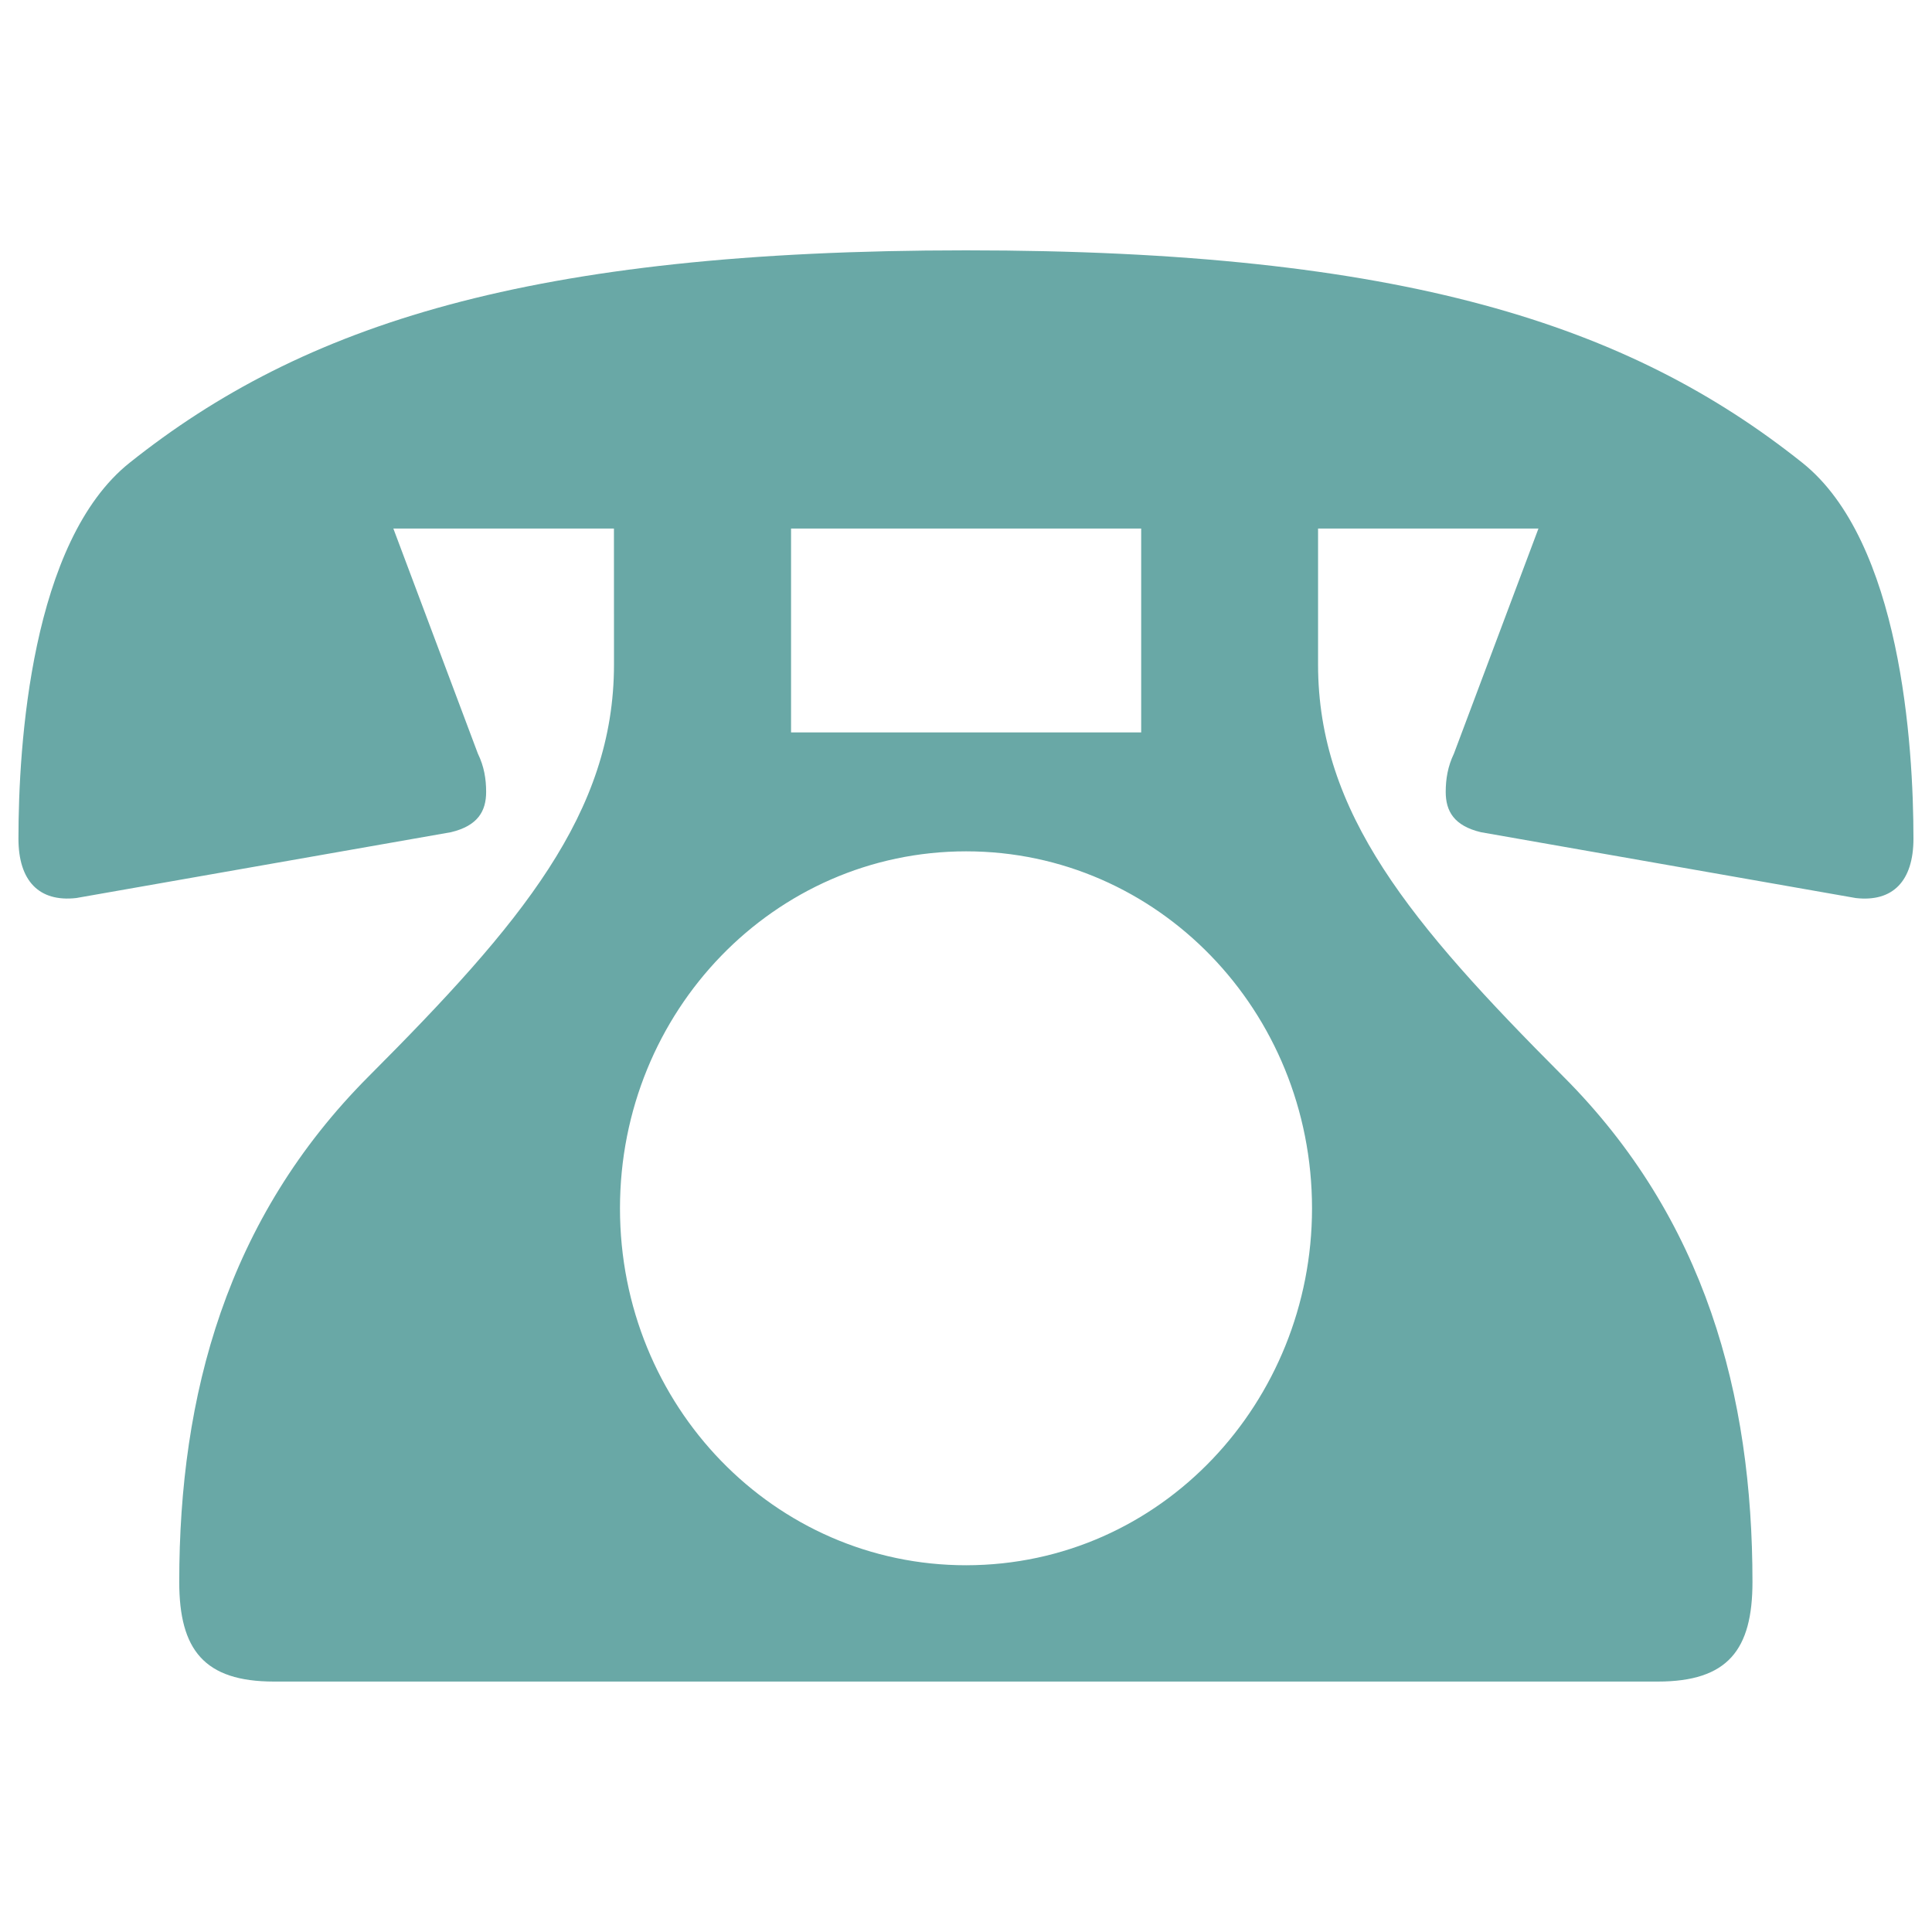
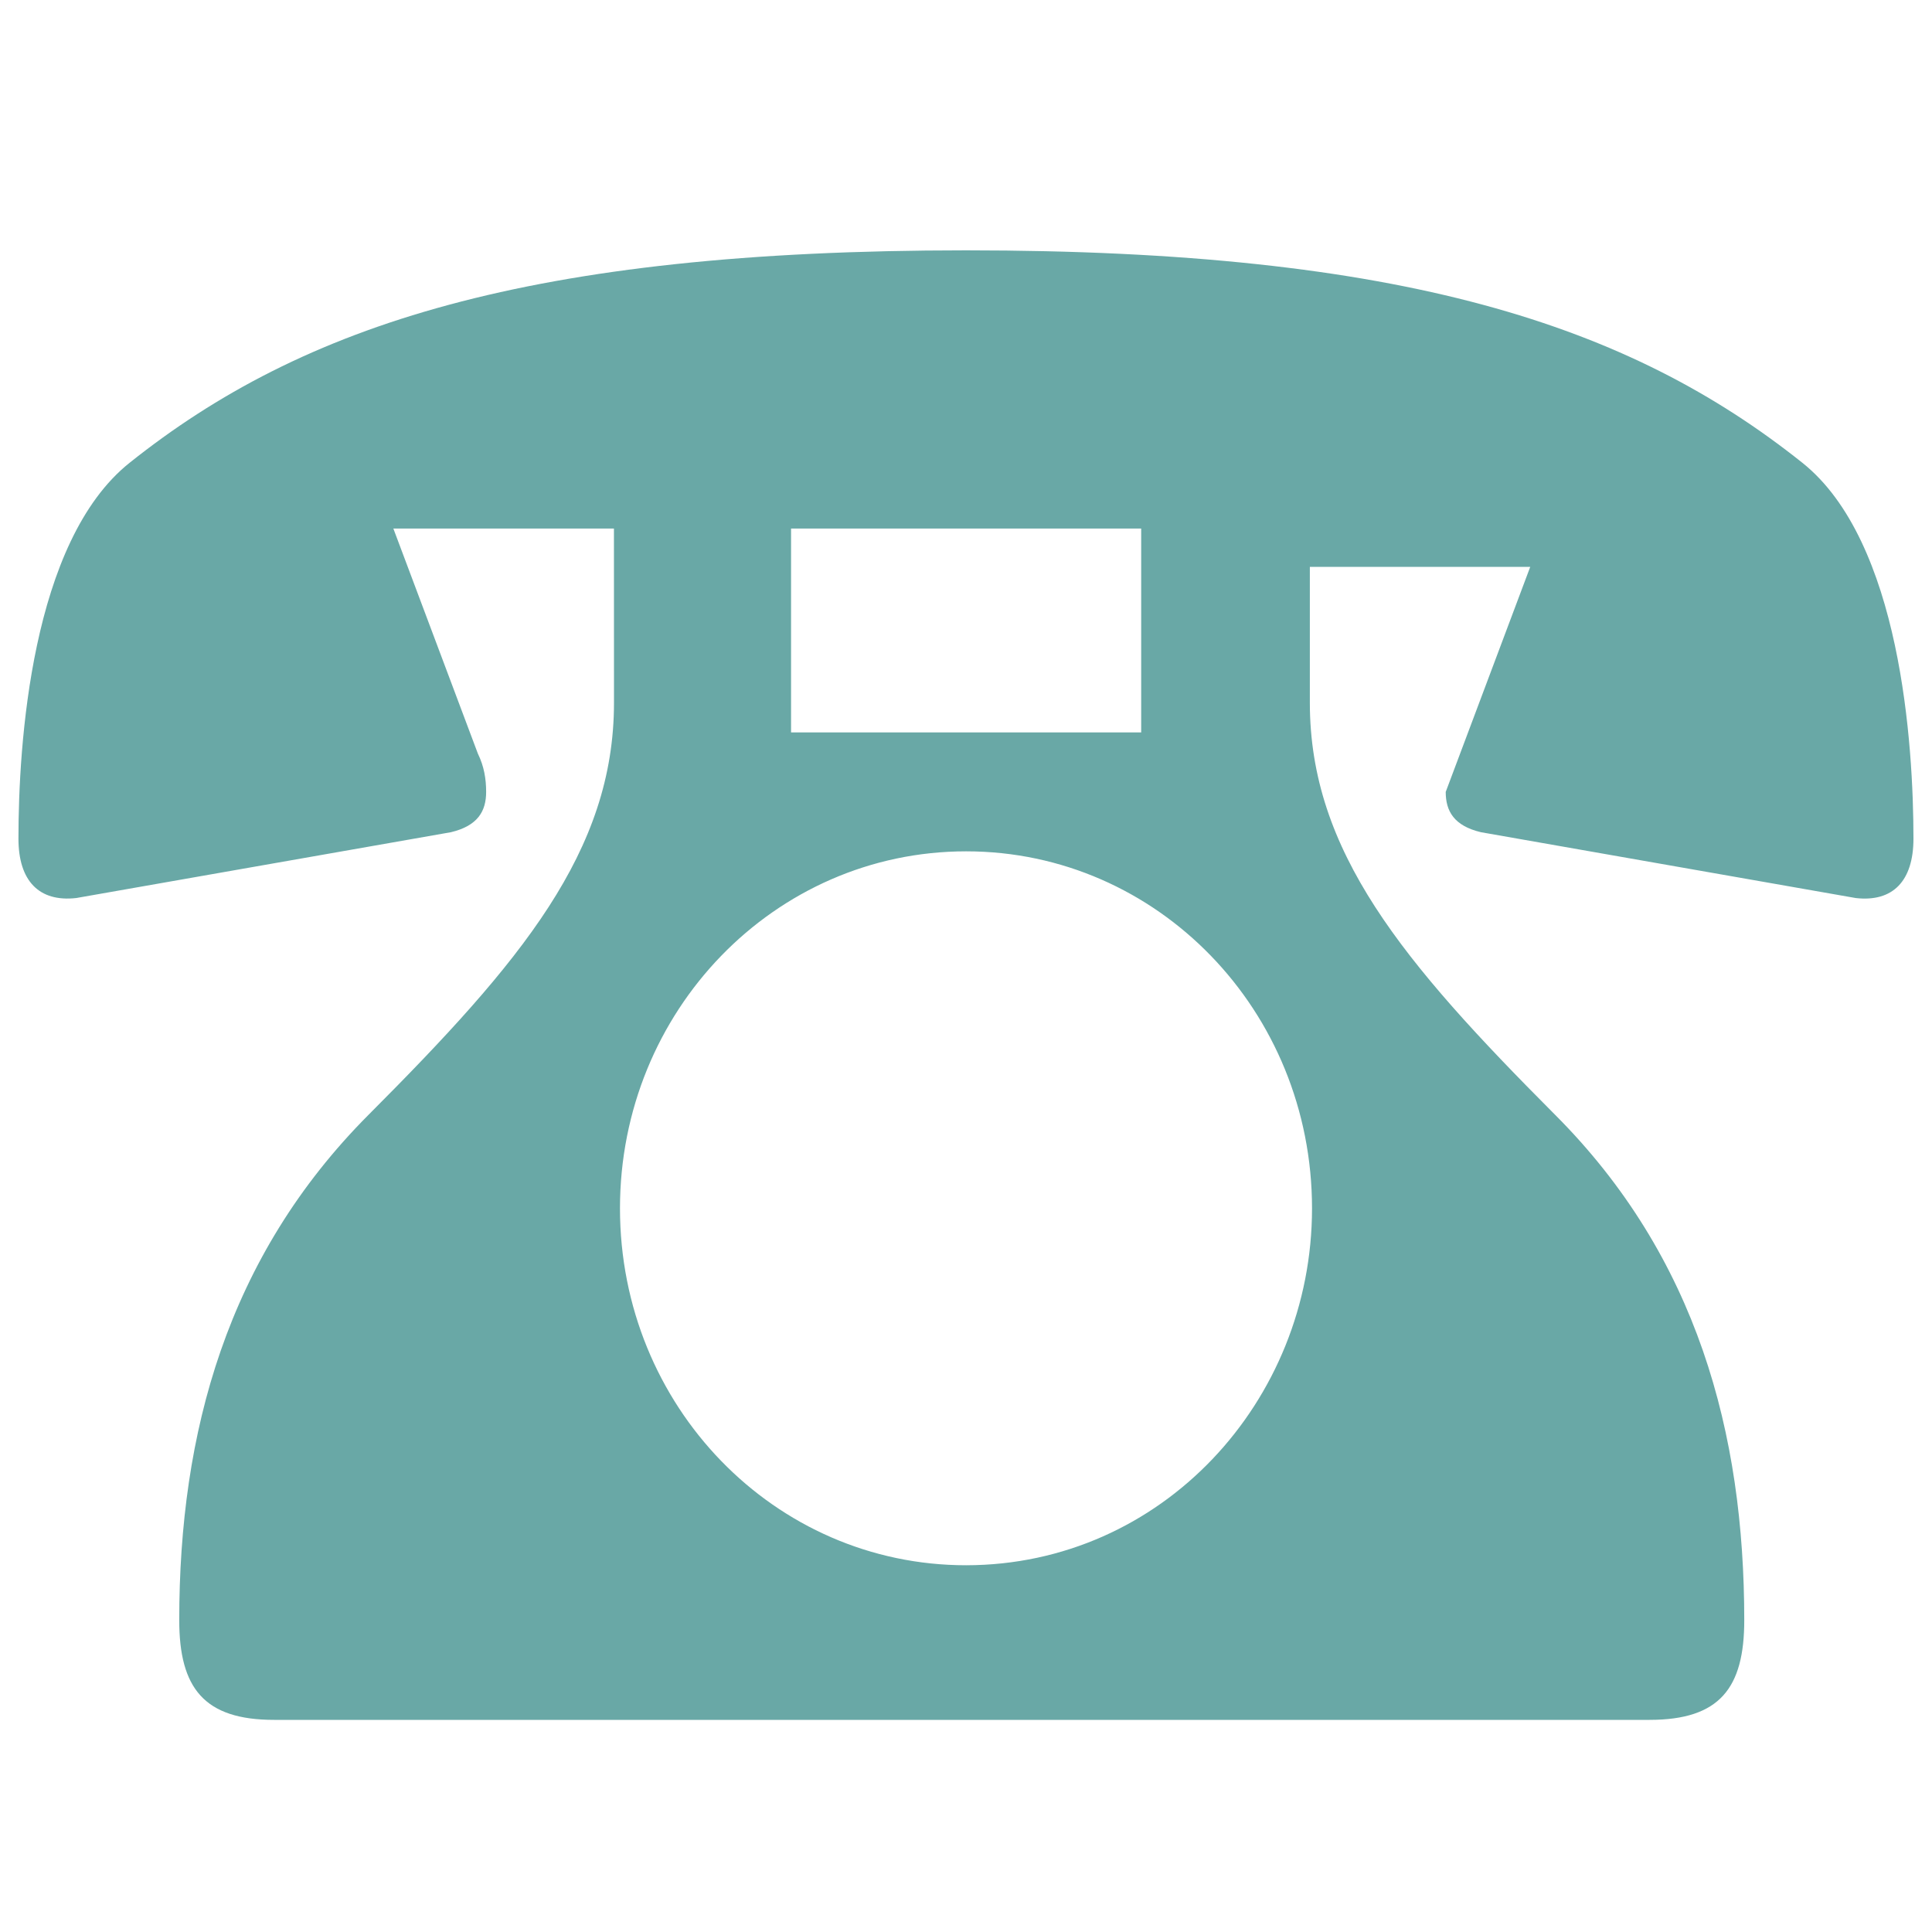
<svg xmlns="http://www.w3.org/2000/svg" version="1.1" id="tel" x="0px" y="0px" width="40px" height="40px" viewBox="0 0 40 40" enable-background="new 0 0 40 40" xml:space="preserve">
-   <path fill="#69A8A6" d="M12.711,10.943H8.144l1.75,4.66c0.129,0.264,0.171,0.526,0.171,0.793c0,0.396-0.171,0.701-0.729,0.834  l-7.759,1.363c-0.769,0.086-1.195-0.355-1.195-1.23c0-1.938,0.259-6.157,2.304-7.784c3.583-2.856,8.272-4.396,17.314-4.396  c9.038,0,13.728,1.539,17.313,4.396c2.043,1.626,2.303,5.849,2.303,7.784c0,0.879-0.428,1.318-1.195,1.23l-7.76-1.363  c-0.559-0.133-0.729-0.438-0.729-0.834c0-0.267,0.043-0.529,0.17-0.793l1.75-4.66h-4.563v2.813c0,3.076,1.918,5.362,5.072,8.526  c2.945,2.945,3.922,6.599,3.922,10.47c0,1.405-0.508,2.063-1.961,2.063H5.673c-1.446,0-1.962-0.658-1.962-2.063  c0-3.871,0.983-7.522,3.925-10.47c3.157-3.164,5.076-5.45,5.076-8.526L12.711,10.943L12.711,10.943z M27.164,25.018  c0-4.09-3.197-7.392-7.161-7.392c-3.968,0-7.167,3.306-7.167,7.392c0,4.092,3.198,7.389,7.167,7.389  C24.051,32.402,27.164,29.016,27.164,25.018z M23.627,10.943h-7.249v4.221h7.249V10.943z" />
+   <path fill="#69A8A6" d="M12.711,10.943H8.144l1.75,4.66c0.129,0.264,0.171,0.526,0.171,0.793c0,0.396-0.171,0.701-0.729,0.834  l-7.759,1.363c-0.769,0.086-1.195-0.355-1.195-1.23c0-1.938,0.259-6.157,2.304-7.784c3.583-2.856,8.272-4.396,17.314-4.396  c9.038,0,13.728,1.539,17.313,4.396c2.043,1.626,2.303,5.849,2.303,7.784c0,0.879-0.428,1.318-1.195,1.23l-7.76-1.363  c-0.559-0.133-0.729-0.438-0.729-0.834l1.75-4.66h-4.563v2.813c0,3.076,1.918,5.362,5.072,8.526  c2.945,2.945,3.922,6.599,3.922,10.47c0,1.405-0.508,2.063-1.961,2.063H5.673c-1.446,0-1.962-0.658-1.962-2.063  c0-3.871,0.983-7.522,3.925-10.47c3.157-3.164,5.076-5.45,5.076-8.526L12.711,10.943L12.711,10.943z M27.164,25.018  c0-4.09-3.197-7.392-7.161-7.392c-3.968,0-7.167,3.306-7.167,7.392c0,4.092,3.198,7.389,7.167,7.389  C24.051,32.402,27.164,29.016,27.164,25.018z M23.627,10.943h-7.249v4.221h7.249V10.943z" />
</svg>